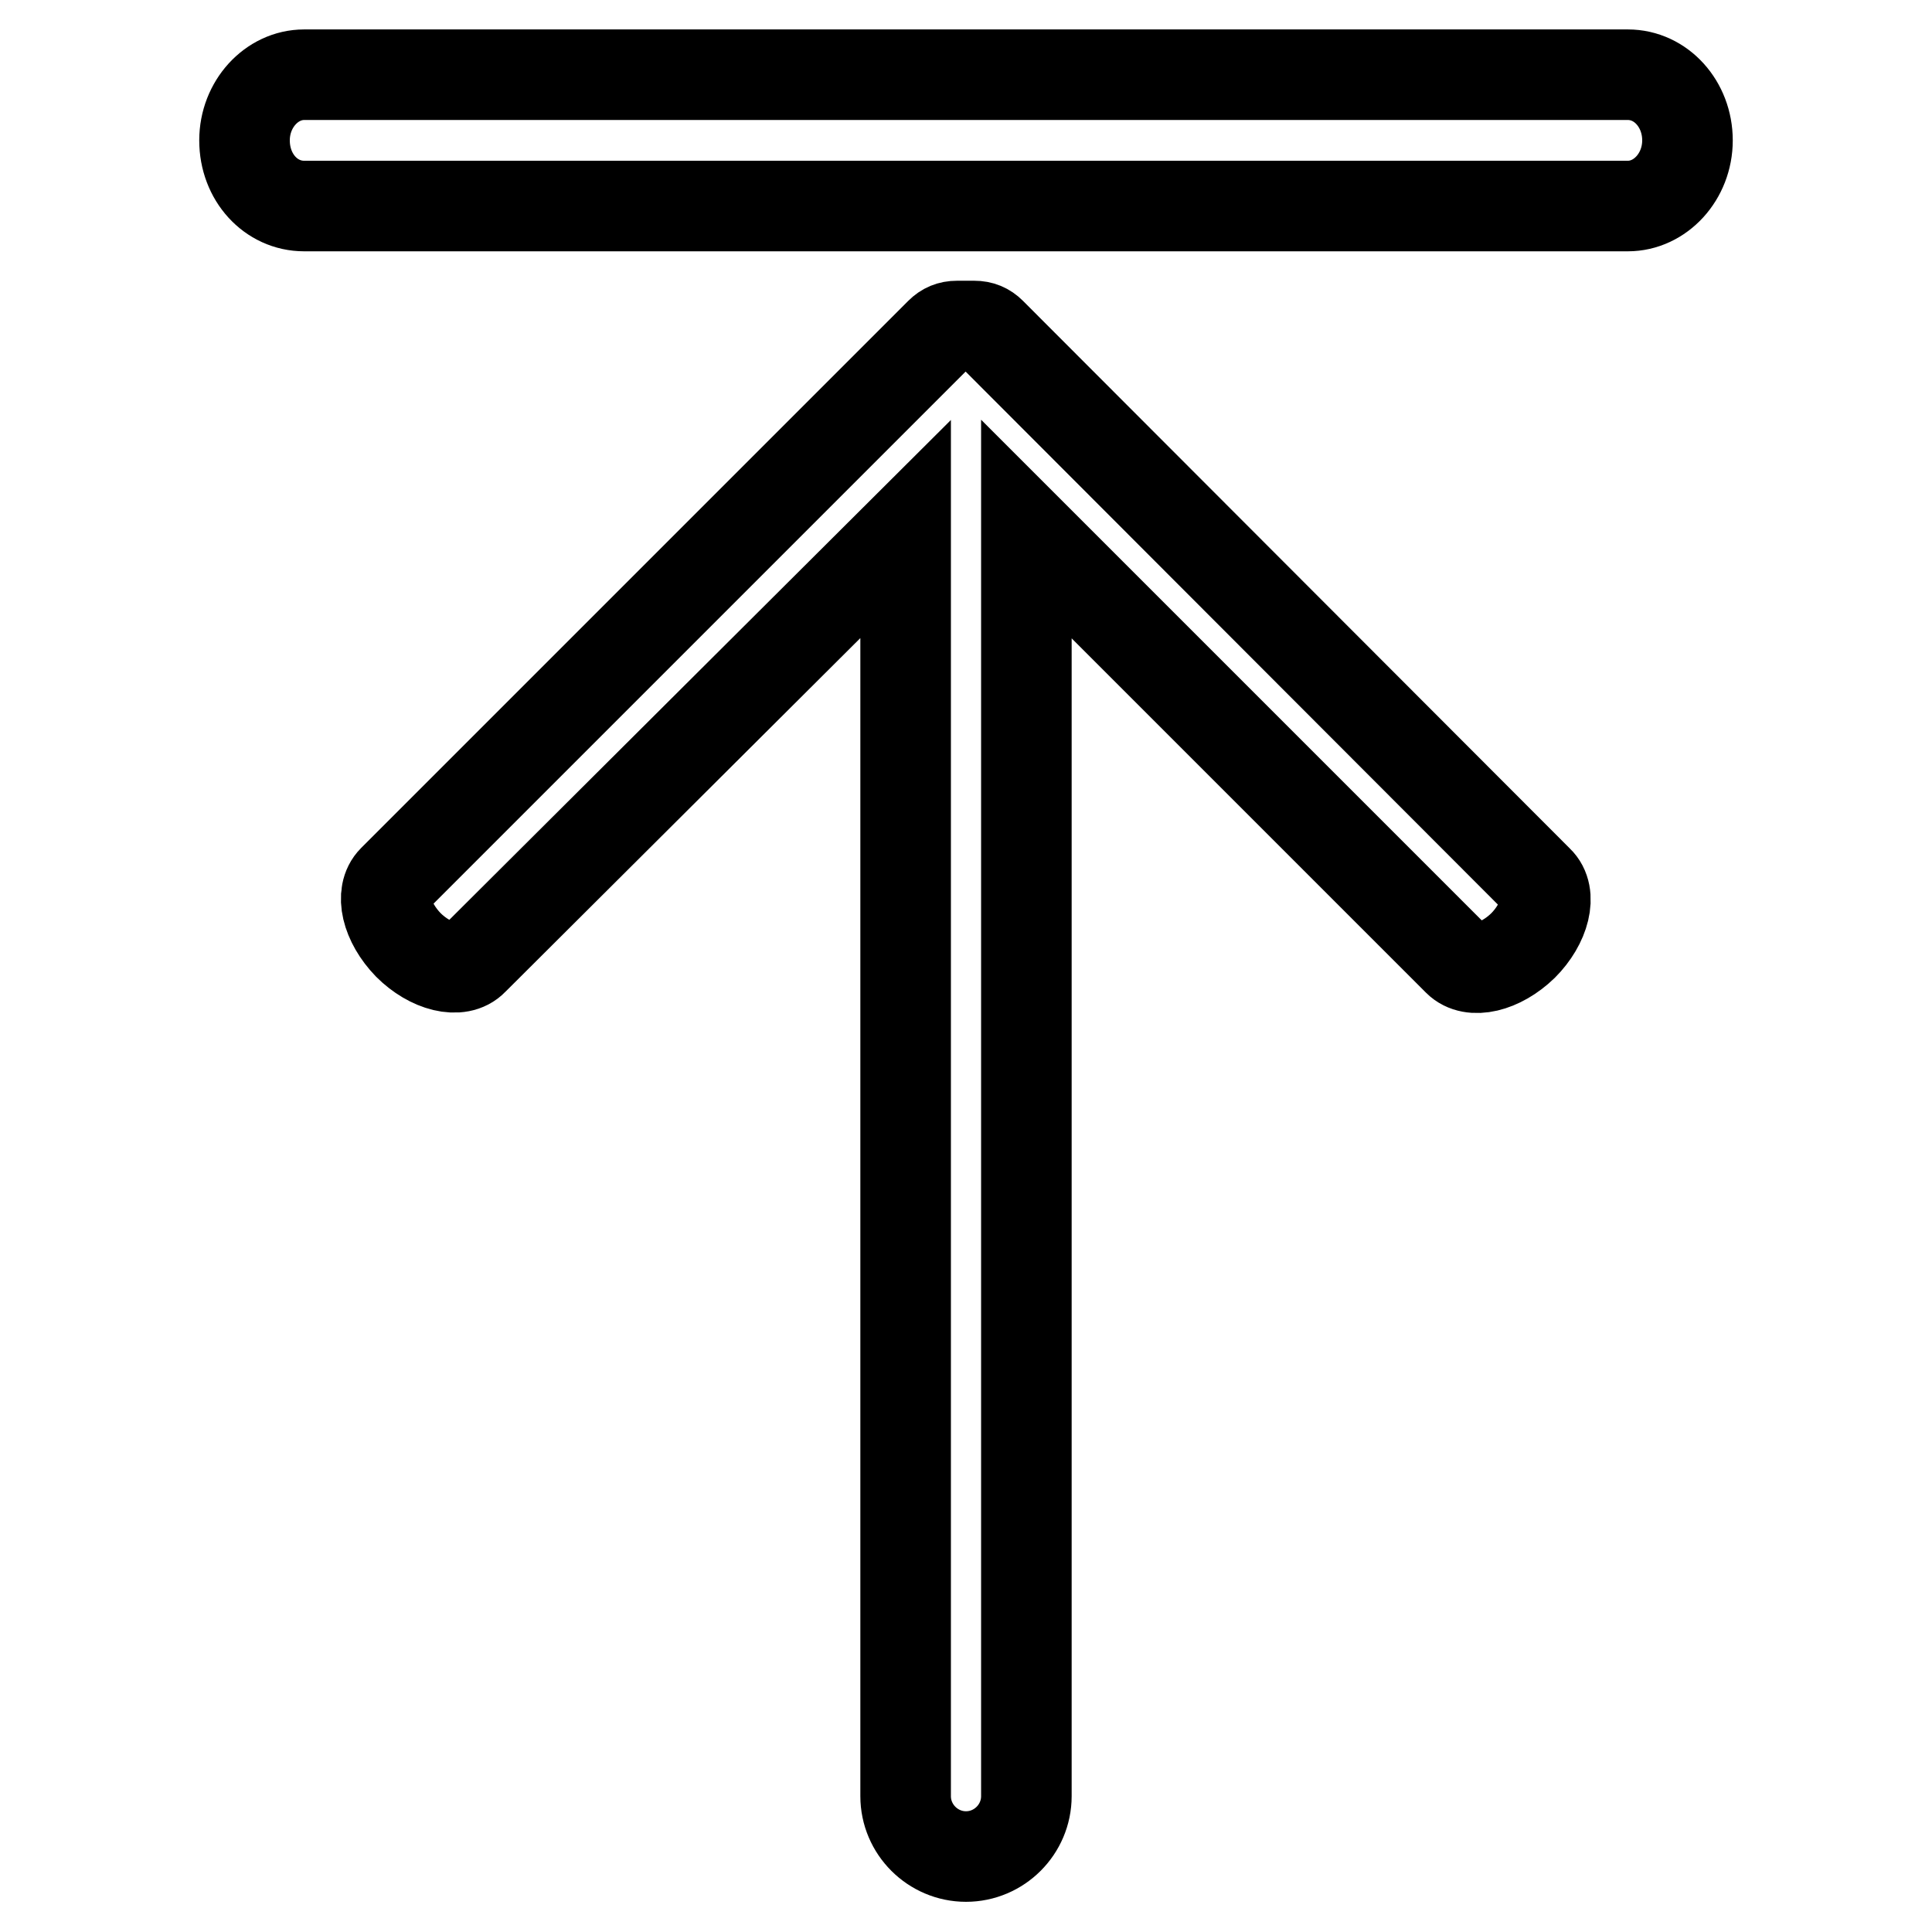
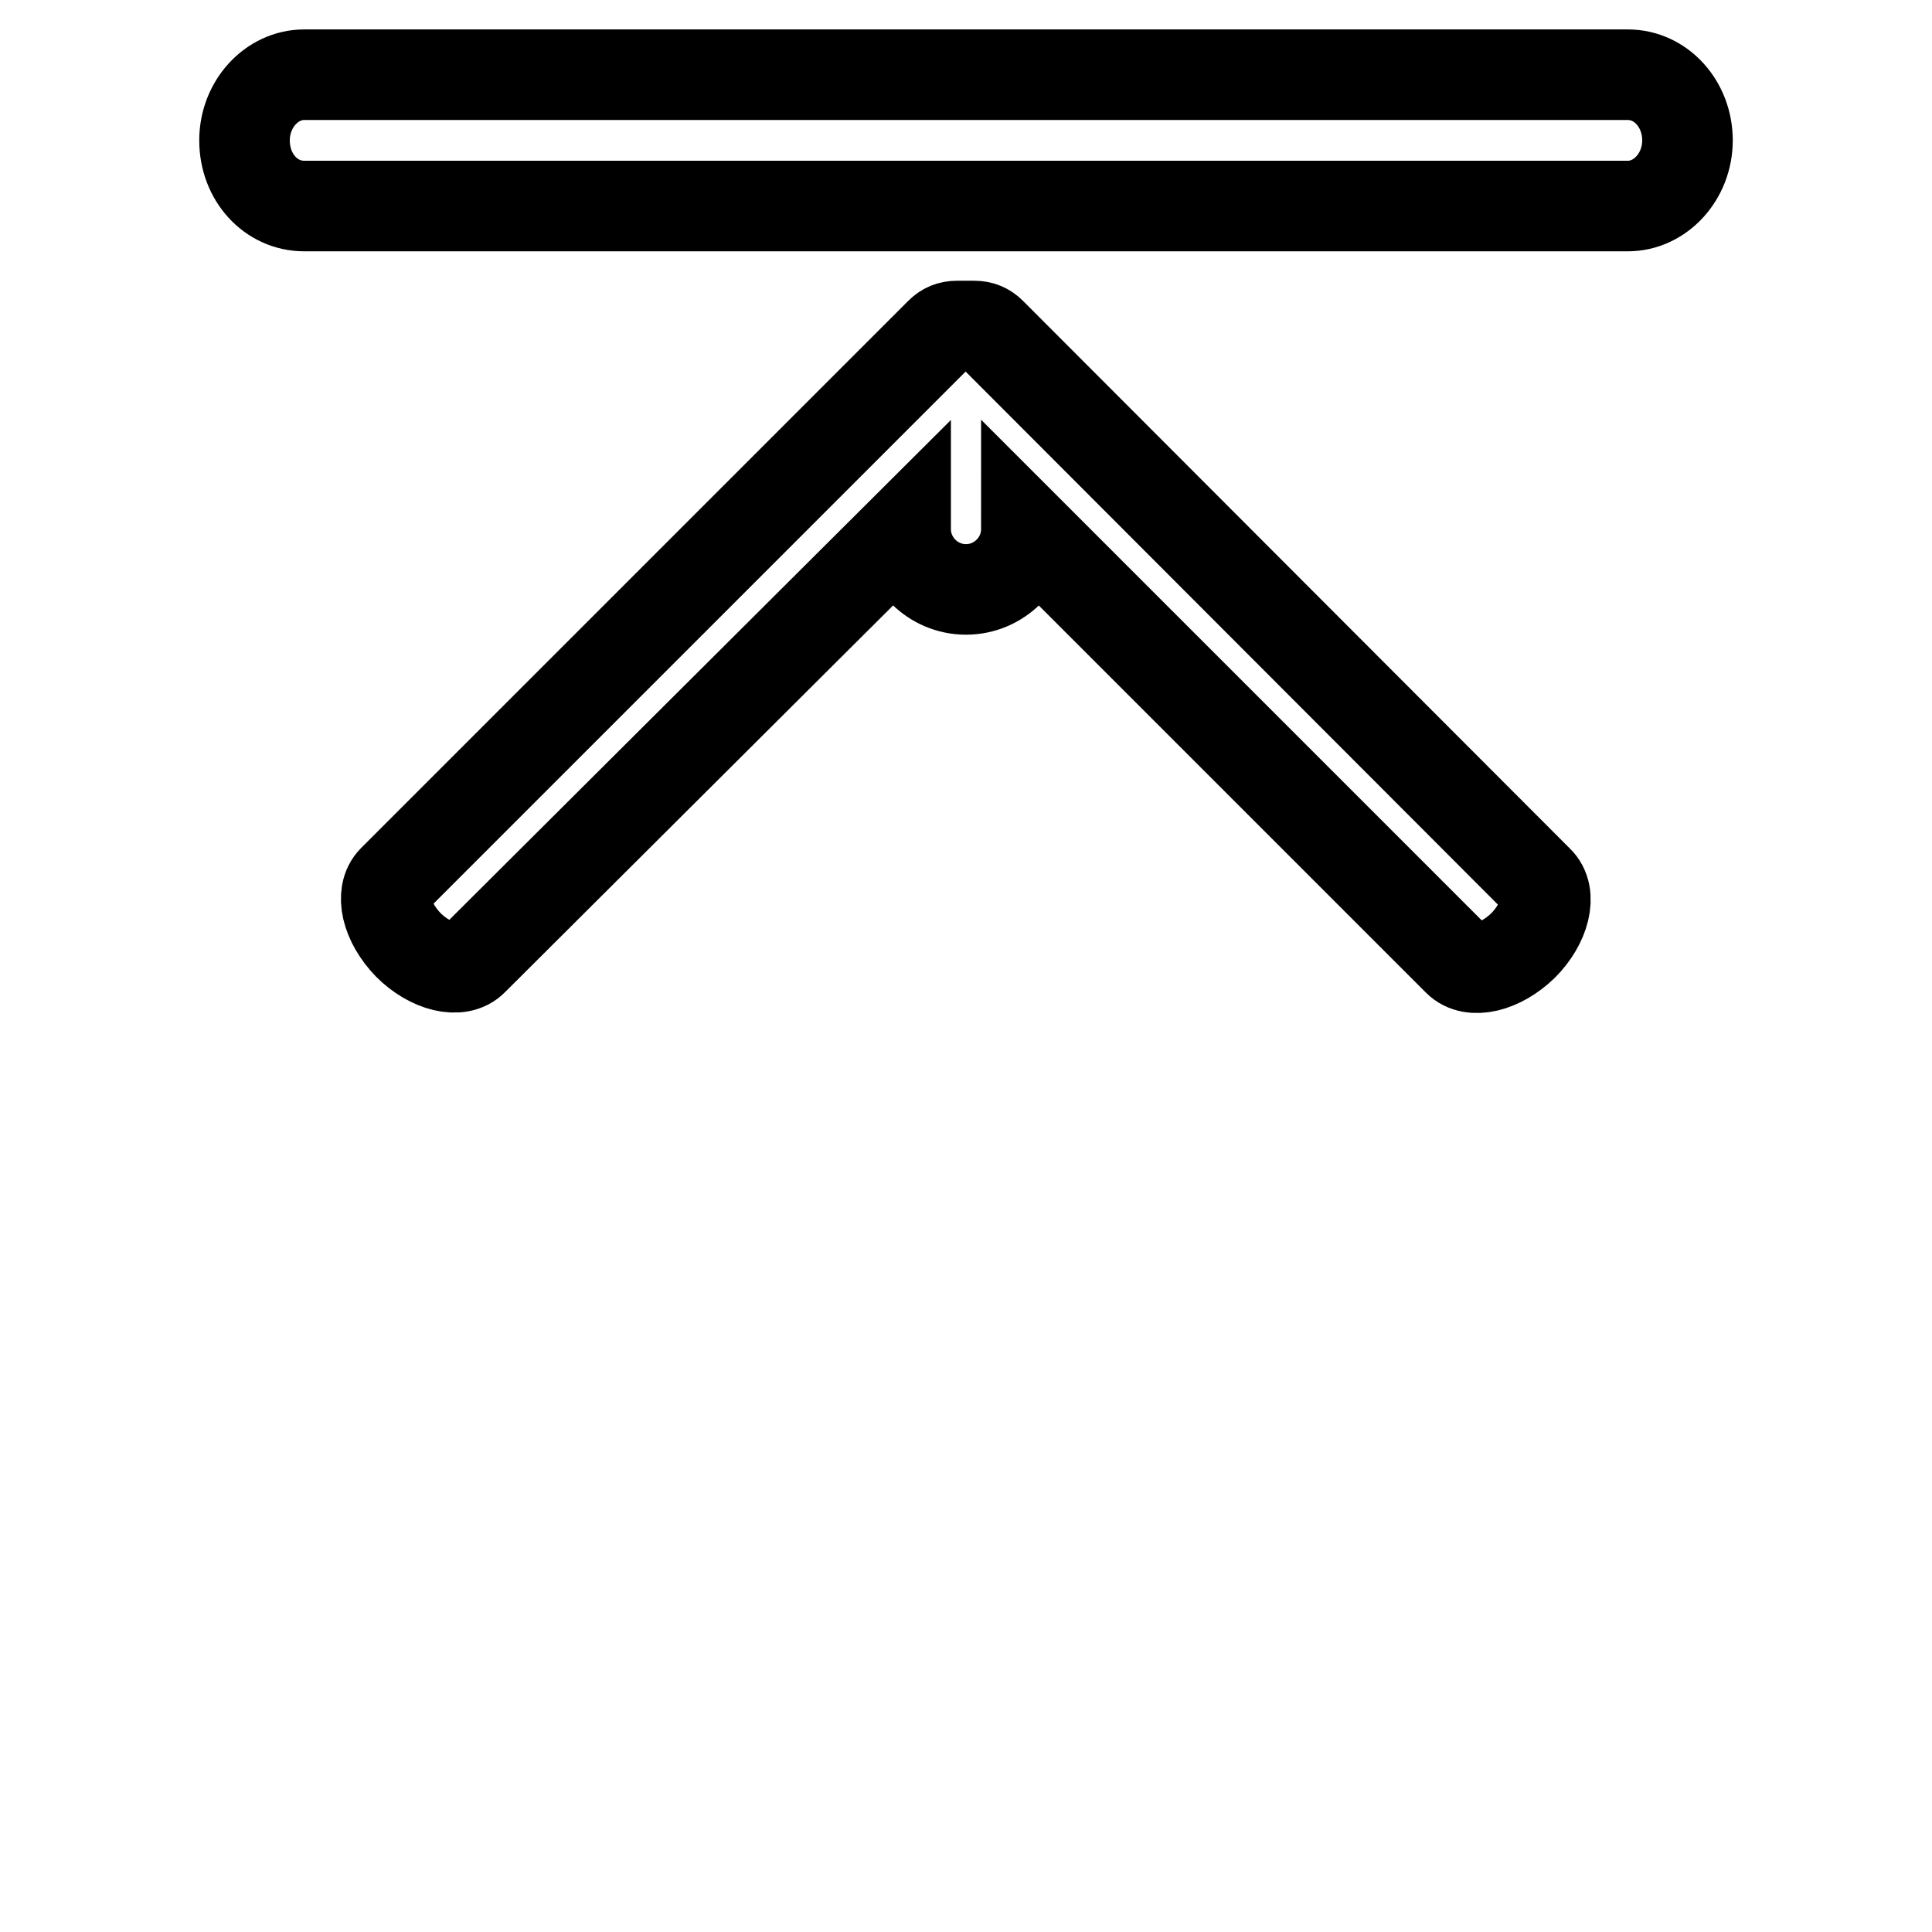
<svg xmlns="http://www.w3.org/2000/svg" version="1.1" x="0px" y="0px" viewBox="0 0 256 256" enable-background="new 0 0 256 256" xml:space="preserve">
  <g>
-     <path stroke-width="12" fill-opacity="0" stroke="#000000" d="M40.3,27.3h175.4c4.3,0,7.9-3.9,7.9-8.7s-3.5-8.7-7.9-8.7H40.3c-4.3,0-7.9,3.9-7.9,8.7 C32.4,23.5,35.9,27.3,40.3,27.3z M131.3,44.1c-0.6-0.6-1.3-0.9-2.2-0.9c-0.8,0-1.5,0-2.3,0c-0.9,0-1.6,0.3-2.2,0.9l-72.5,72.5 c-1.8,1.8-0.9,5.6,2,8.6c2.9,2.9,6.8,3.9,8.6,2L120,70.1V238c0,4.4,3.6,8,8,8l0,0c4.4,0,8-3.6,8-8V70.1l57.2,57.2 c1.8,1.8,5.6,0.9,8.6-2c2.9-2.9,3.9-6.8,2-8.6L131.3,44.1z" />
+     <path stroke-width="12" fill-opacity="0" stroke="#000000" d="M40.3,27.3h175.4c4.3,0,7.9-3.9,7.9-8.7s-3.5-8.7-7.9-8.7H40.3c-4.3,0-7.9,3.9-7.9,8.7 C32.4,23.5,35.9,27.3,40.3,27.3z M131.3,44.1c-0.6-0.6-1.3-0.9-2.2-0.9c-0.8,0-1.5,0-2.3,0c-0.9,0-1.6,0.3-2.2,0.9l-72.5,72.5 c-1.8,1.8-0.9,5.6,2,8.6c2.9,2.9,6.8,3.9,8.6,2L120,70.1c0,4.4,3.6,8,8,8l0,0c4.4,0,8-3.6,8-8V70.1l57.2,57.2 c1.8,1.8,5.6,0.9,8.6-2c2.9-2.9,3.9-6.8,2-8.6L131.3,44.1z" />
  </g>
</svg>